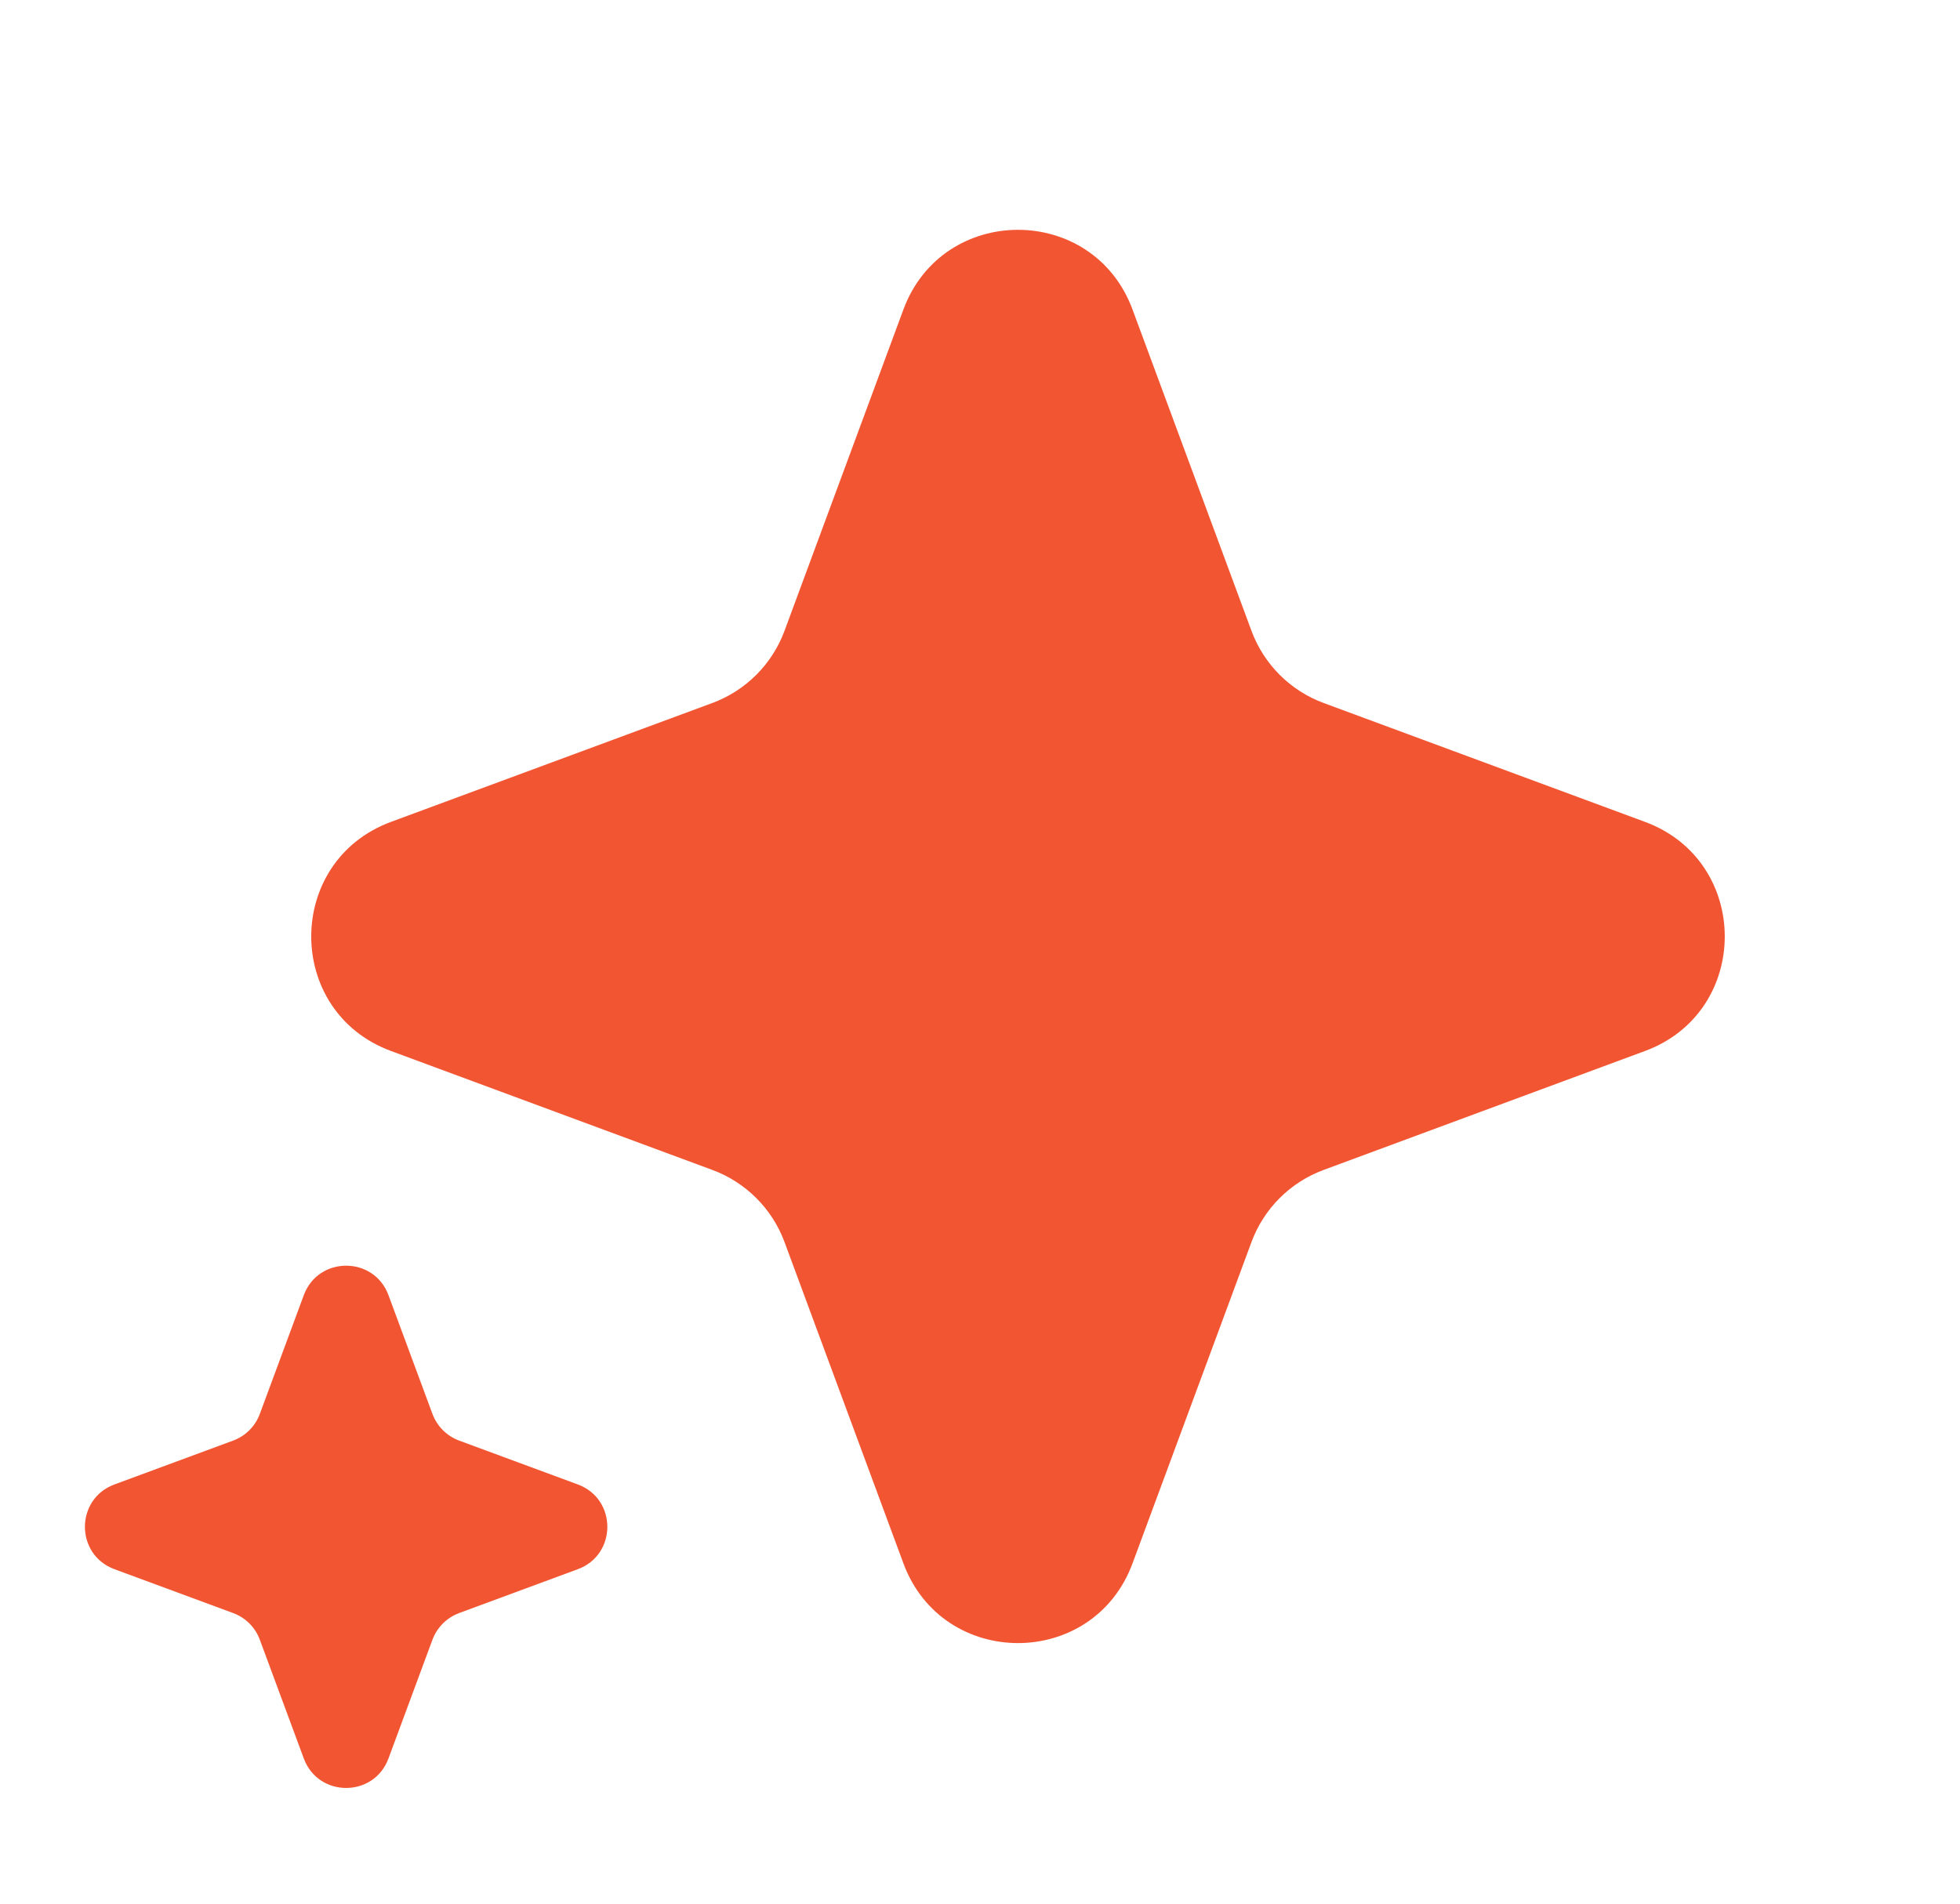
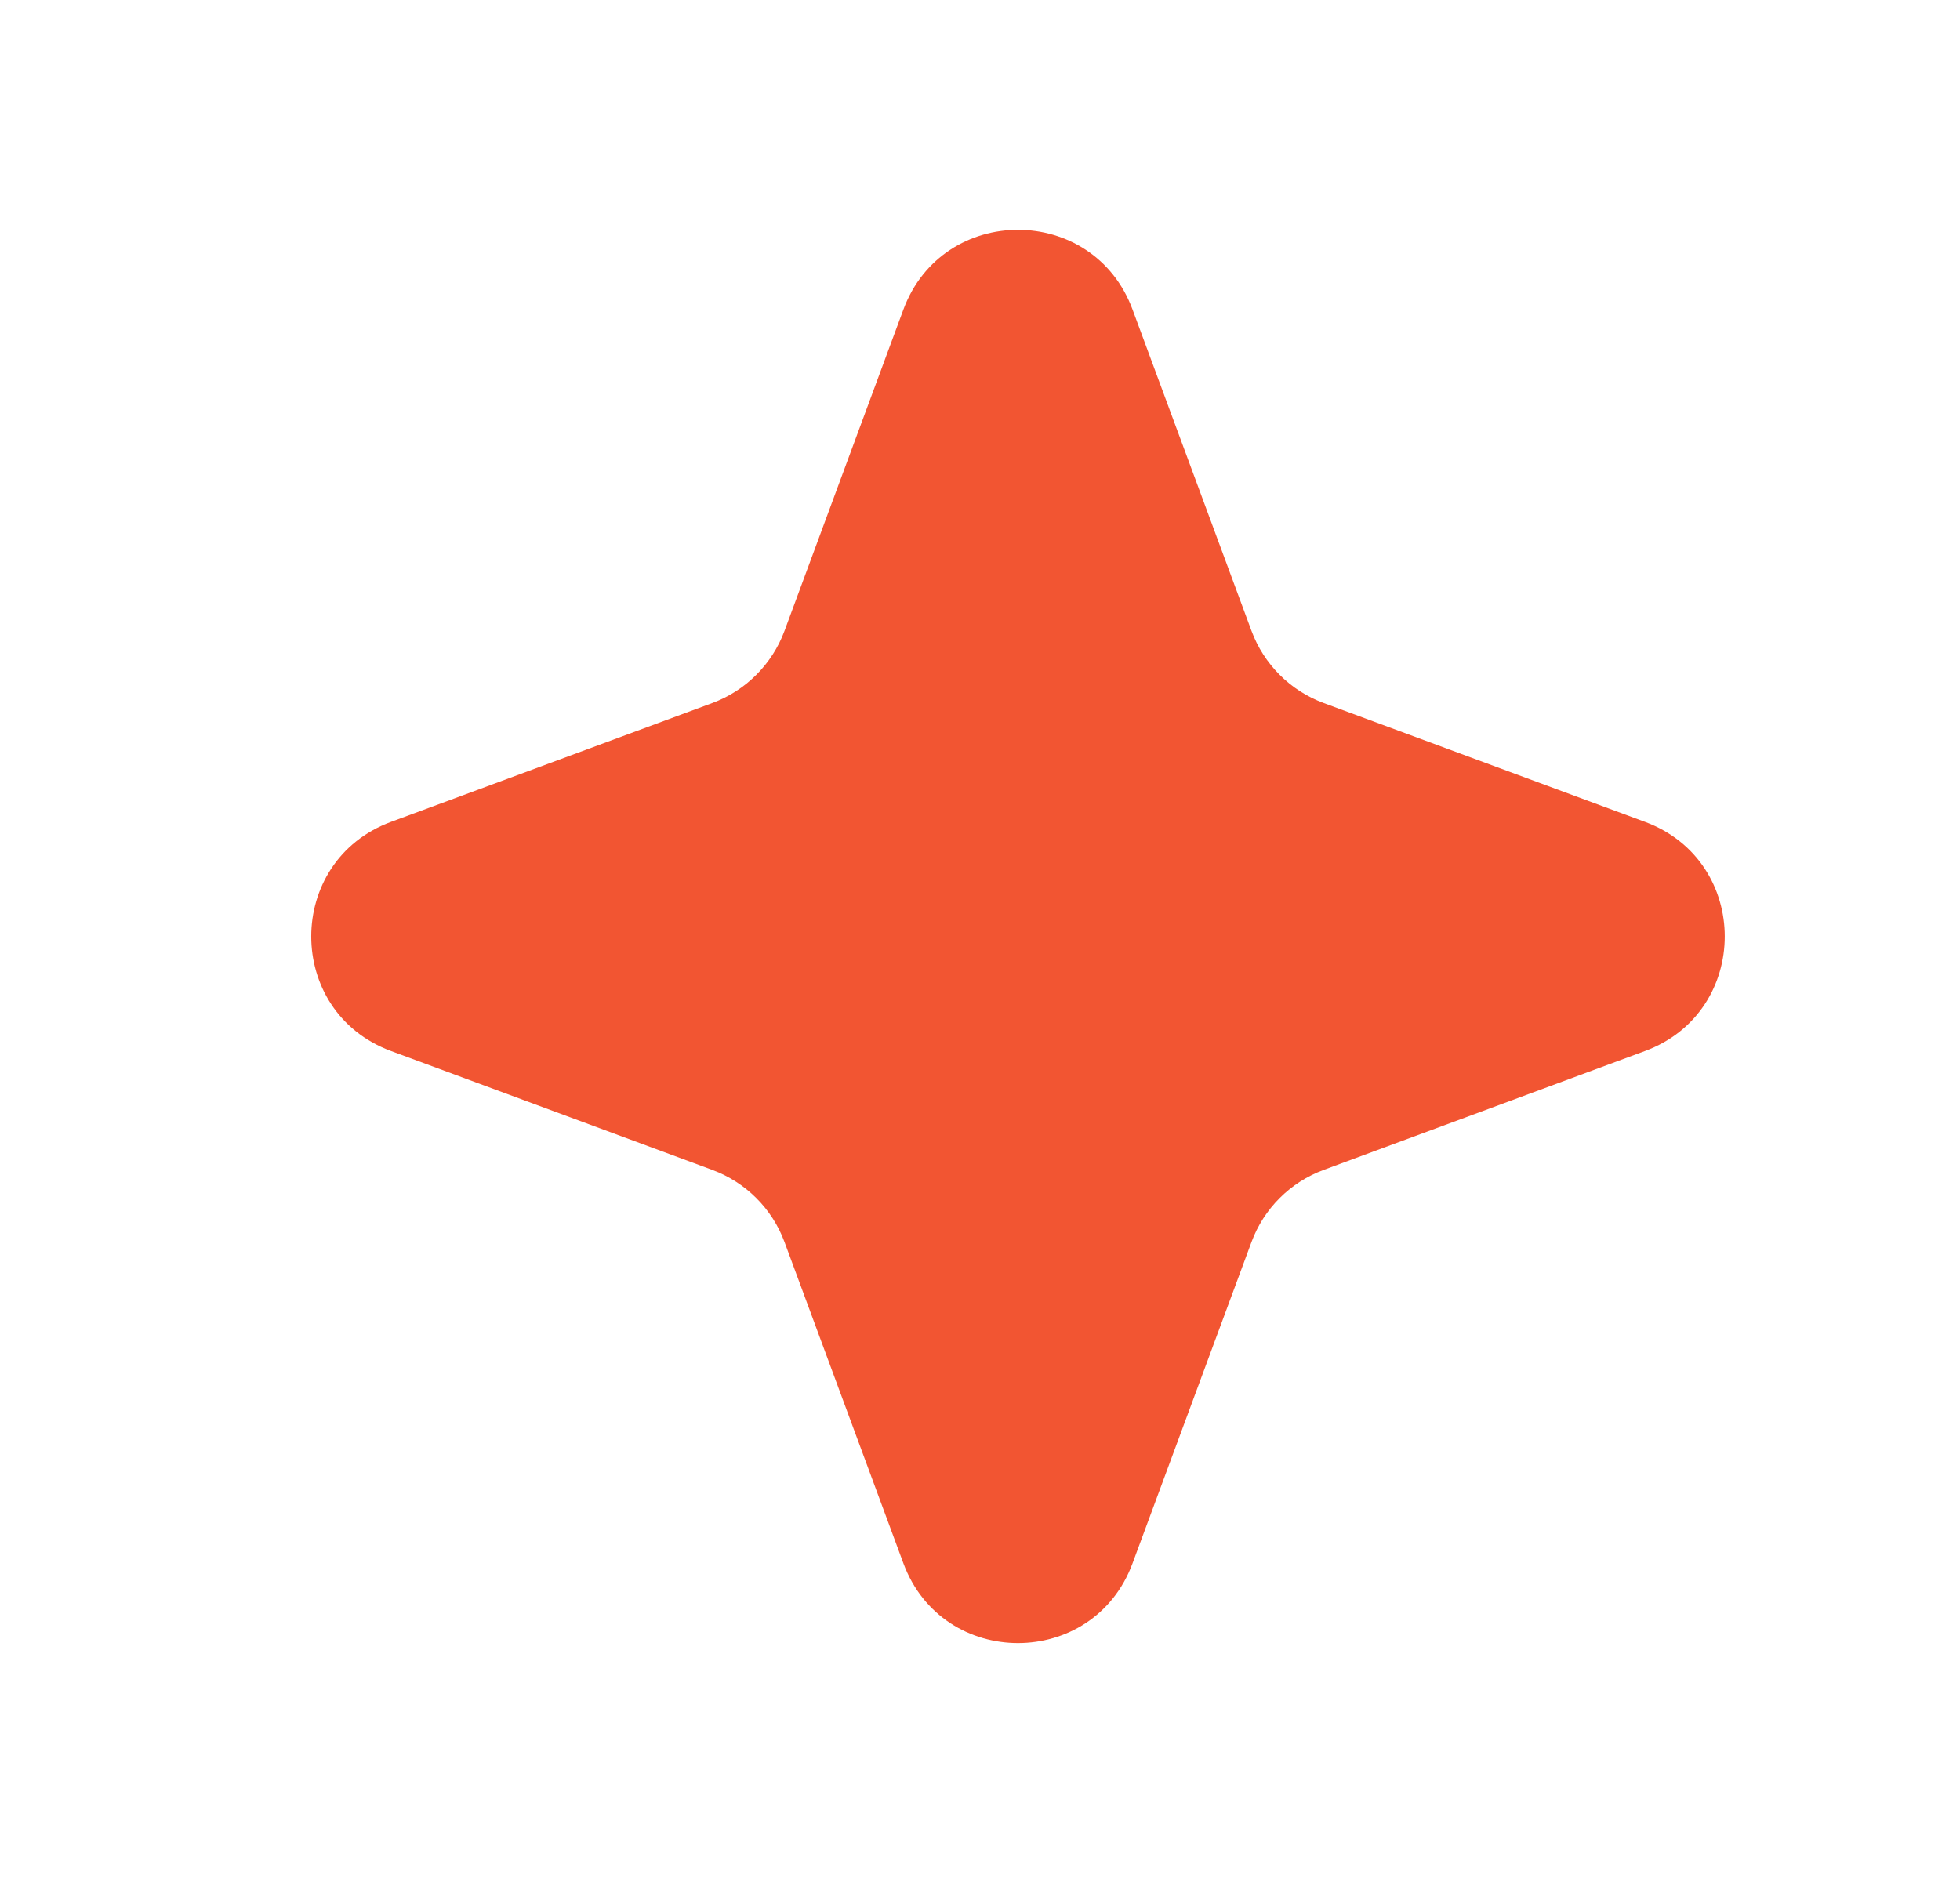
<svg xmlns="http://www.w3.org/2000/svg" width="35" height="34" viewBox="0 0 35 34" fill="none">
  <path d="M16.132 5.529C16.835 3.63 19.522 3.63 20.224 5.529L22.348 11.267C22.569 11.864 23.039 12.335 23.637 12.556L29.375 14.679C31.274 15.382 31.274 18.069 29.375 18.771L23.637 20.895C23.039 21.116 22.569 21.586 22.348 22.183L20.224 27.921C19.522 29.821 16.835 29.821 16.132 27.921L14.009 22.183C13.788 21.586 13.317 21.116 12.72 20.895L6.982 18.771C5.083 18.069 5.083 15.382 6.982 14.679L12.72 12.556C13.317 12.335 13.788 11.864 14.009 11.267L16.132 5.529Z" fill="#F25532" />
-   <path d="M5.425 23.132C5.685 22.43 6.677 22.43 6.937 23.132L7.722 25.252C7.804 25.473 7.978 25.647 8.198 25.729L10.319 26.513C11.021 26.773 11.021 27.766 10.319 28.026L8.198 28.81C7.978 28.892 7.804 29.066 7.722 29.287L6.937 31.407C6.677 32.109 5.685 32.109 5.425 31.407L4.64 29.287C4.559 29.066 4.385 28.892 4.164 28.81L2.043 28.026C1.341 27.766 1.341 26.773 2.043 26.513L4.164 25.729C4.385 25.647 4.559 25.473 4.64 25.252L5.425 23.132Z" fill="#F25532" />
</svg>